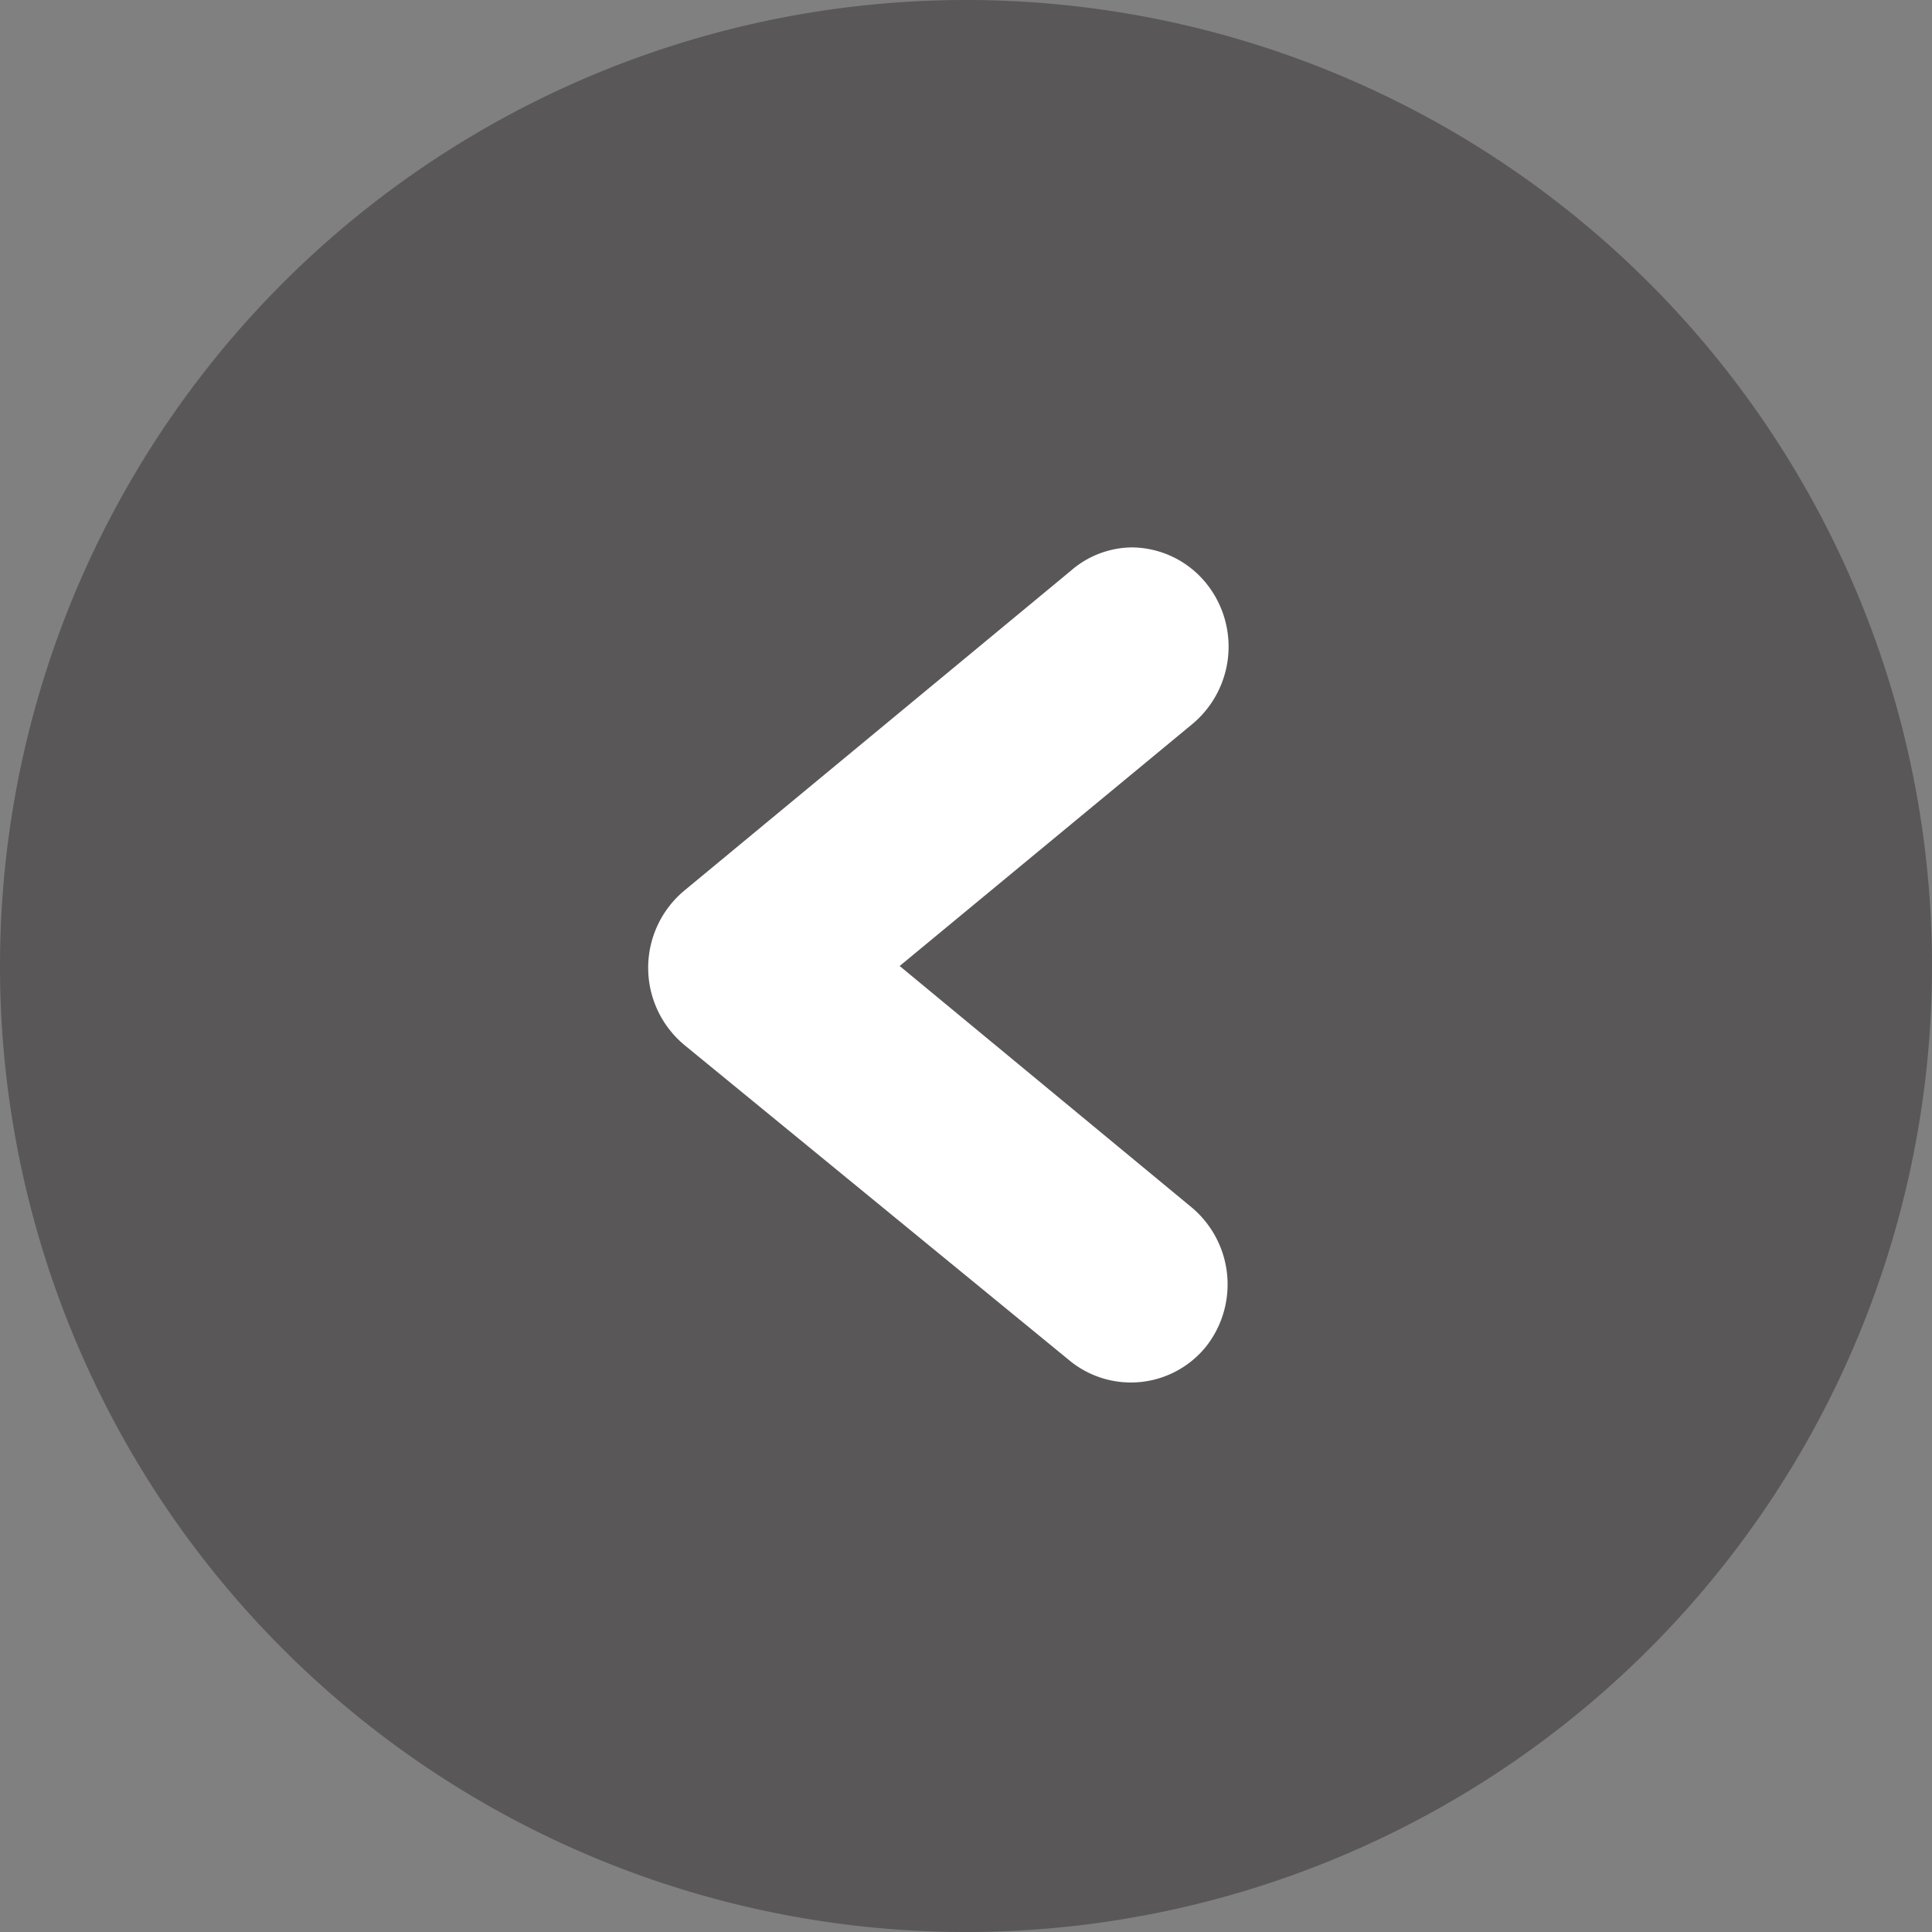
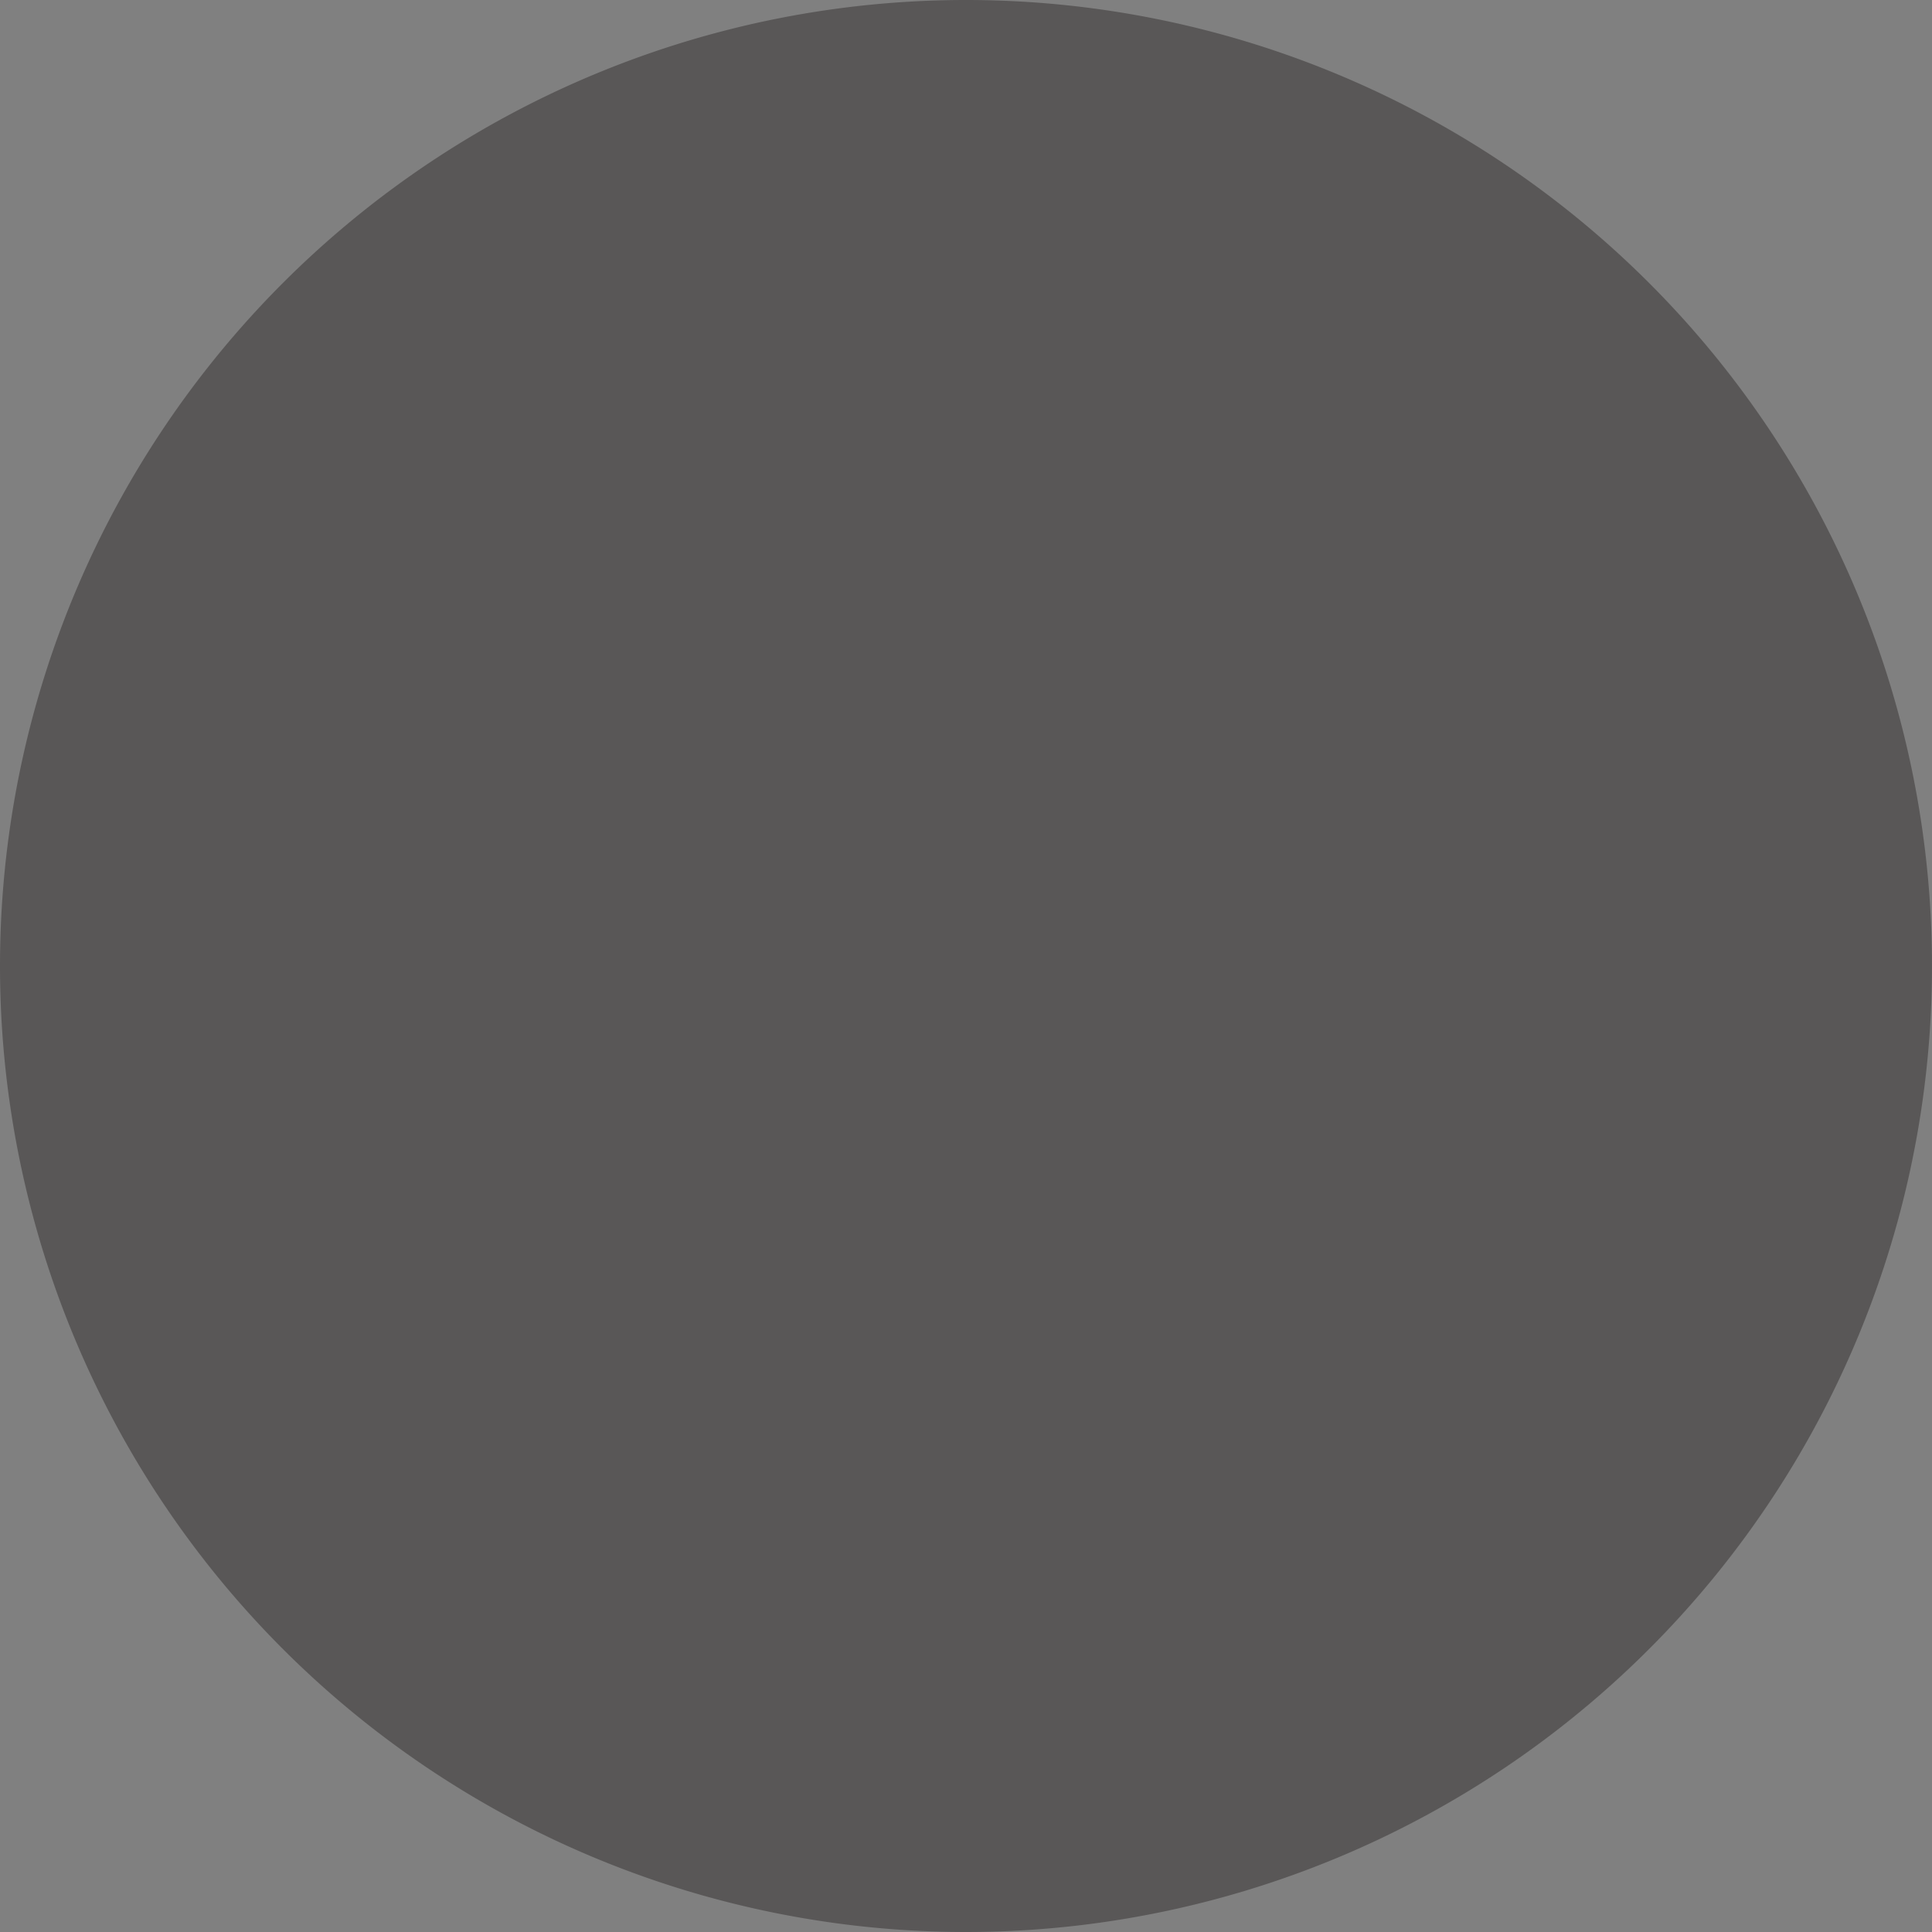
<svg xmlns="http://www.w3.org/2000/svg" id="レイヤー_1" data-name="レイヤー 1" width="60" height="60" viewBox="0 0 60 60">
  <rect x="0" y="0" width="60" height="60" fill="#808080" stroke="none" />
  <defs>
    <style>
      .cls-1 {
        fill: #595757;
      }

      .cls-2 {
        fill: #fff;
      }
    </style>
  </defs>
  <title>next</title>
  <g>
    <path class="cls-1" d="M0,30A30,30,0,1,1,30,60,30,30,0,0,1,0,30Z" />
-     <path class="cls-2" d="M35.15,17a3,3,0,0,1,2.33,1.14A3.13,3.13,0,0,1,37,22.51L27.94,30,37,37.49a3.12,3.12,0,0,1,.47,4.31,3,3,0,0,1-4.22.48l-12-9.83a3.12,3.12,0,0,1,0-4.79l12-9.93A2.93,2.93,0,0,1,35.15,17Z" />
  </g>
</svg>